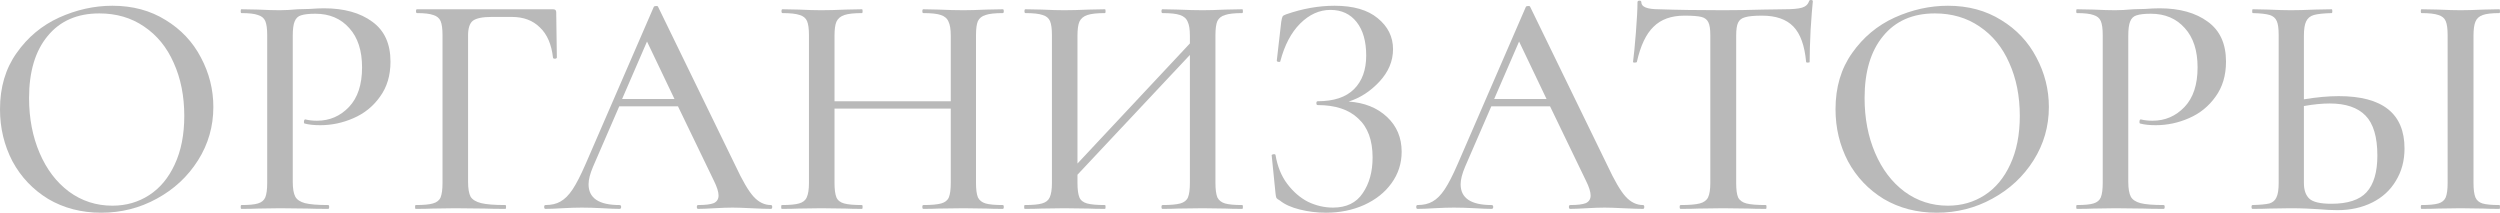
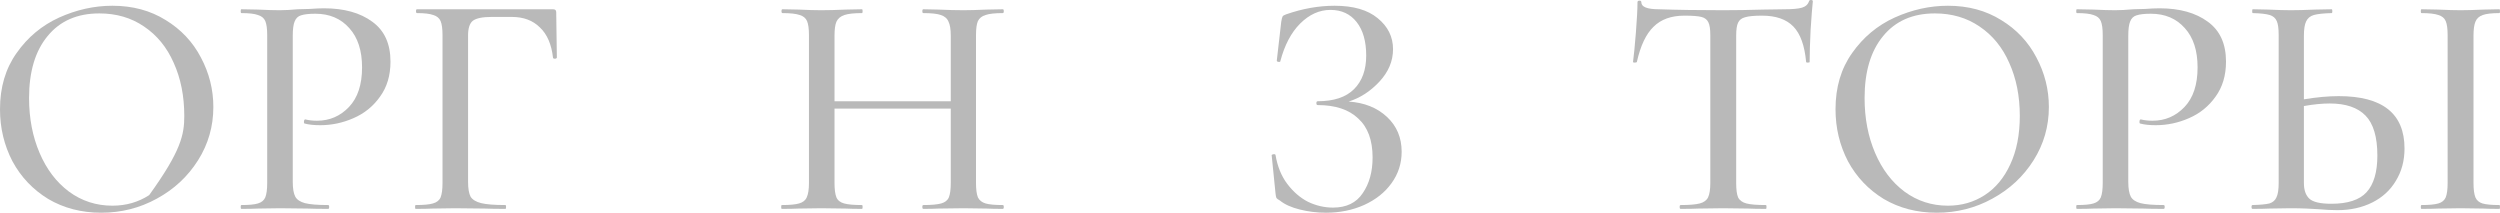
<svg xmlns="http://www.w3.org/2000/svg" viewBox="0 0 250.482 21.312" fill="none">
-   <path d="M10.144 21.312C8.16 21.312 6.389 20.853 4.832 19.936C3.296 18.997 2.101 17.739 1.248 16.16C0.416 14.56 0 12.821 0 10.944C0 8.747 0.555 6.869 1.664 5.312C2.773 3.733 4.192 2.549 5.92 1.76C7.669 0.971 9.451 0.576 11.264 0.576C13.291 0.576 15.072 1.056 16.608 2.016C18.144 2.955 19.317 4.203 20.128 5.76C20.96 7.317 21.376 8.971 21.376 10.72C21.376 12.661 20.864 14.443 19.84 16.064C18.816 17.685 17.44 18.965 15.712 19.904C14.005 20.843 12.149 21.312 10.144 21.312ZM11.264 20.608C12.629 20.608 13.856 20.256 14.944 19.552C16.032 18.848 16.885 17.824 17.504 16.48C18.144 15.115 18.464 13.493 18.464 11.616C18.464 9.632 18.112 7.861 17.408 6.304C16.725 4.747 15.733 3.531 14.432 2.656C13.152 1.781 11.659 1.344 9.952 1.344C7.733 1.344 6.005 2.101 4.768 3.616C3.531 5.109 2.912 7.179 2.912 9.824C2.912 11.851 3.264 13.685 3.968 15.328C4.672 16.971 5.653 18.261 6.912 19.2C8.192 20.139 9.643 20.608 11.264 20.608Z" fill="#B9B9B9" />
+   <path d="M10.144 21.312C8.16 21.312 6.389 20.853 4.832 19.936C3.296 18.997 2.101 17.739 1.248 16.16C0.416 14.56 0 12.821 0 10.944C0 8.747 0.555 6.869 1.664 5.312C2.773 3.733 4.192 2.549 5.92 1.76C7.669 0.971 9.451 0.576 11.264 0.576C13.291 0.576 15.072 1.056 16.608 2.016C18.144 2.955 19.317 4.203 20.128 5.76C20.96 7.317 21.376 8.971 21.376 10.72C21.376 12.661 20.864 14.443 19.84 16.064C18.816 17.685 17.44 18.965 15.712 19.904C14.005 20.843 12.149 21.312 10.144 21.312ZM11.264 20.608C12.629 20.608 13.856 20.256 14.944 19.552C18.144 15.115 18.464 13.493 18.464 11.616C18.464 9.632 18.112 7.861 17.408 6.304C16.725 4.747 15.733 3.531 14.432 2.656C13.152 1.781 11.659 1.344 9.952 1.344C7.733 1.344 6.005 2.101 4.768 3.616C3.531 5.109 2.912 7.179 2.912 9.824C2.912 11.851 3.264 13.685 3.968 15.328C4.672 16.971 5.653 18.261 6.912 19.2C8.192 20.139 9.643 20.608 11.264 20.608Z" fill="#B9B9B9" />
  <path d="M29.332 18.208C29.332 18.891 29.417 19.392 29.588 19.712C29.759 20.011 30.079 20.224 30.548 20.352C31.039 20.48 31.817 20.544 32.884 20.544C32.948 20.544 32.98 20.608 32.98 20.736C32.98 20.864 32.948 20.928 32.884 20.928C32.009 20.928 31.327 20.917 30.836 20.896L28.052 20.864L25.844 20.896C25.439 20.917 24.884 20.928 24.18 20.928C24.137 20.928 24.116 20.864 24.116 20.736C24.116 20.608 24.137 20.544 24.18 20.544C24.948 20.544 25.503 20.491 25.844 20.384C26.207 20.277 26.452 20.075 26.58 19.776C26.708 19.456 26.772 18.976 26.772 18.336V3.52C26.772 2.88 26.708 2.411 26.58 2.112C26.452 1.813 26.207 1.611 25.844 1.504C25.503 1.376 24.948 1.312 24.18 1.312C24.137 1.312 24.116 1.248 24.116 1.12C24.116 0.992 24.137 0.928 24.18 0.928L25.844 0.96C26.74 1.003 27.465 1.024 28.02 1.024C28.532 1.024 29.14 0.992 29.844 0.928C30.1 0.928 30.495 0.917 31.028 0.896C31.583 0.853 32.063 0.832 32.468 0.832C34.473 0.832 36.084 1.28 37.3 2.176C38.516 3.051 39.124 4.384 39.124 6.176C39.124 7.563 38.772 8.736 38.068 9.696C37.385 10.656 36.5 11.371 35.412 11.84C34.345 12.309 33.236 12.544 32.084 12.544C31.465 12.544 30.953 12.491 30.548 12.384C30.484 12.384 30.452 12.331 30.452 12.224C30.452 12.16 30.463 12.096 30.484 12.032C30.527 11.968 30.569 11.947 30.612 11.968C30.953 12.053 31.337 12.096 31.764 12.096C33.023 12.096 34.089 11.637 34.964 10.72C35.839 9.803 36.276 8.48 36.276 6.752C36.276 5.067 35.849 3.755 34.996 2.816C34.143 1.856 33.012 1.376 31.604 1.376C30.964 1.376 30.484 1.429 30.164 1.536C29.865 1.621 29.652 1.824 29.524 2.144C29.396 2.443 29.332 2.923 29.332 3.584V18.208Z" fill="#B9B9B9" />
  <path d="M41.649 20.928C41.606 20.928 41.585 20.864 41.585 20.736C41.585 20.608 41.606 20.544 41.649 20.544C42.438 20.544 43.014 20.491 43.377 20.384C43.761 20.277 44.017 20.075 44.145 19.776C44.273 19.456 44.337 18.976 44.337 18.336V3.52C44.337 2.88 44.273 2.411 44.145 2.112C44.017 1.813 43.771 1.611 43.409 1.504C43.067 1.376 42.524 1.312 41.777 1.312C41.713 1.312 41.681 1.248 41.681 1.12C41.681 0.992 41.713 0.928 41.777 0.928H55.409C55.622 0.928 55.729 1.024 55.729 1.216L55.793 5.76C55.793 5.824 55.729 5.867 55.601 5.888C55.494 5.888 55.43 5.856 55.409 5.792C55.259 4.448 54.822 3.435 54.097 2.752C53.393 2.048 52.454 1.696 51.281 1.696H49.265C48.347 1.696 47.718 1.824 47.377 2.08C47.057 2.336 46.897 2.827 46.897 3.552V18.208C46.897 18.891 46.982 19.392 47.153 19.712C47.345 20.011 47.697 20.224 48.209 20.352C48.721 20.48 49.532 20.544 50.641 20.544C50.683 20.544 50.705 20.608 50.705 20.736C50.705 20.864 50.683 20.928 50.641 20.928C49.766 20.928 49.083 20.917 48.593 20.896L45.585 20.864L43.345 20.896C42.939 20.917 42.374 20.928 41.649 20.928Z" fill="#B9B9B9" />
-   <path d="M77.242 20.544C77.327 20.544 77.37 20.608 77.37 20.736C77.37 20.864 77.327 20.928 77.242 20.928C76.837 20.928 76.186 20.907 75.29 20.864C74.437 20.821 73.807 20.8 73.402 20.8C72.911 20.8 72.303 20.821 71.578 20.864C70.853 20.907 70.309 20.928 69.946 20.928C69.861 20.928 69.818 20.864 69.818 20.736C69.818 20.608 69.861 20.544 69.946 20.544C70.671 20.544 71.194 20.48 71.514 20.352C71.834 20.203 71.994 19.947 71.994 19.584C71.994 19.221 71.834 18.72 71.514 18.08L67.93 10.656H62.042L59.418 16.704C59.119 17.408 58.97 17.995 58.97 18.464C58.97 19.851 60.005 20.544 62.074 20.544C62.181 20.544 62.234 20.608 62.234 20.736C62.234 20.864 62.181 20.928 62.074 20.928C61.69 20.928 61.135 20.907 60.41 20.864C59.599 20.821 58.895 20.8 58.298 20.8C57.743 20.8 57.082 20.821 56.314 20.864C55.631 20.907 55.077 20.928 54.65 20.928C54.565 20.928 54.522 20.864 54.522 20.736C54.522 20.608 54.565 20.544 54.65 20.544C55.247 20.544 55.749 20.427 56.154 20.192C56.581 19.957 56.986 19.552 57.37 18.976C57.754 18.4 58.191 17.547 58.682 16.416L65.498 0.704C65.519 0.64 65.594 0.608 65.722 0.608C65.85 0.587 65.925 0.619 65.946 0.704L73.658 16.544C74.383 18.101 75.002 19.157 75.514 19.712C76.026 20.267 76.602 20.544 77.242 20.544ZM62.33 9.92H67.578L64.826 4.16L62.33 9.92Z" fill="#B9B9B9" />
  <path d="M100.476 20.544C100.54 20.544 100.572 20.608 100.572 20.736C100.572 20.864 100.54 20.928 100.476 20.928C99.793 20.928 99.249 20.917 98.844 20.896L96.54 20.864L94.012 20.896C93.649 20.917 93.148 20.928 92.508 20.928C92.444 20.928 92.412 20.864 92.412 20.736C92.412 20.608 92.444 20.544 92.508 20.544C93.318 20.544 93.916 20.491 94.3 20.384C94.684 20.277 94.94 20.075 95.068 19.776C95.196 19.456 95.26 18.976 95.26 18.336V10.88H83.612V18.336C83.612 18.976 83.676 19.456 83.804 19.776C83.932 20.075 84.188 20.277 84.572 20.384C84.956 20.491 85.553 20.544 86.364 20.544C86.406 20.544 86.428 20.608 86.428 20.736C86.428 20.864 86.406 20.928 86.364 20.928C85.681 20.928 85.137 20.917 84.732 20.896L82.268 20.864L79.996 20.896C79.59 20.917 79.036 20.928 78.332 20.928C78.289 20.928 78.268 20.864 78.268 20.736C78.268 20.608 78.289 20.544 78.332 20.544C79.121 20.544 79.697 20.491 80.06 20.384C80.444 20.277 80.7 20.075 80.828 19.776C80.977 19.456 81.052 18.976 81.052 18.336V3.52C81.052 2.88 80.988 2.411 80.86 2.112C80.732 1.813 80.486 1.611 80.124 1.504C79.761 1.376 79.185 1.312 78.396 1.312C78.332 1.312 78.3 1.248 78.3 1.12C78.3 0.992 78.332 0.928 78.396 0.928L80.028 0.96C80.924 1.003 81.671 1.024 82.268 1.024C82.95 1.024 83.782 1.003 84.764 0.96L86.364 0.928C86.406 0.928 86.428 0.992 86.428 1.12C86.428 1.248 86.406 1.312 86.364 1.312C85.574 1.312 84.988 1.376 84.604 1.504C84.22 1.632 83.953 1.856 83.804 2.176C83.676 2.475 83.612 2.944 83.612 3.584V10.144H95.26V3.584C95.26 2.944 95.185 2.475 95.036 2.176C94.908 1.856 94.652 1.632 94.268 1.504C93.905 1.376 93.318 1.312 92.508 1.312C92.444 1.312 92.412 1.248 92.412 1.12C92.412 0.992 92.444 0.928 92.508 0.928L94.012 0.96C94.993 1.003 95.836 1.024 96.54 1.024C97.137 1.024 97.905 1.003 98.844 0.96L100.476 0.928C100.54 0.928 100.572 0.992 100.572 1.12C100.572 1.248 100.54 1.312 100.476 1.312C99.687 1.312 99.11 1.376 98.748 1.504C98.385 1.611 98.129 1.813 97.98 2.112C97.852 2.411 97.788 2.88 97.788 3.52V18.336C97.788 18.976 97.852 19.456 97.98 19.776C98.129 20.075 98.385 20.277 98.748 20.384C99.11 20.491 99.687 20.544 100.476 20.544Z" fill="#B9B9B9" />
-   <path d="M124.468 20.544C124.51 20.544 124.532 20.608 124.532 20.736C124.532 20.864 124.51 20.928 124.468 20.928C123.764 20.928 123.209 20.917 122.803 20.896L120.5 20.864L118.003 20.896C117.619 20.917 117.108 20.928 116.468 20.928C116.404 20.928 116.372 20.864 116.372 20.736C116.372 20.608 116.404 20.544 116.468 20.544C117.278 20.544 117.875 20.491 118.259 20.384C118.643 20.277 118.899 20.075 119.027 19.776C119.155 19.456 119.219 18.976 119.219 18.336V5.504L107.955 17.504V18.336C107.955 18.976 108.019 19.456 108.147 19.776C108.275 20.075 108.531 20.277 108.916 20.384C109.3 20.491 109.897 20.544 110.707 20.544C110.75 20.544 110.771 20.608 110.771 20.736C110.771 20.864 110.75 20.928 110.707 20.928C110.025 20.928 109.481 20.917 109.076 20.896L106.612 20.864L104.339 20.896C103.934 20.917 103.379 20.928 102.676 20.928C102.633 20.928 102.612 20.864 102.612 20.736C102.612 20.608 102.633 20.544 102.676 20.544C103.465 20.544 104.041 20.491 104.403 20.384C104.787 20.277 105.043 20.075 105.172 19.776C105.321 19.456 105.396 18.976 105.396 18.336V3.52C105.396 2.88 105.332 2.411 105.204 2.112C105.075 1.813 104.83 1.611 104.467 1.504C104.105 1.376 103.529 1.312 102.74 1.312C102.676 1.312 102.644 1.248 102.644 1.12C102.644 0.992 102.676 0.928 102.74 0.928L104.371 0.96C105.268 1.003 106.014 1.024 106.612 1.024C107.294 1.024 108.126 1.003 109.108 0.96L110.707 0.928C110.75 0.928 110.771 0.992 110.771 1.12C110.771 1.248 110.75 1.312 110.707 1.312C109.918 1.312 109.332 1.376 108.948 1.504C108.563 1.632 108.297 1.856 108.147 2.176C108.019 2.475 107.955 2.944 107.955 3.584V16.384L119.219 4.352V3.584C119.219 2.944 119.145 2.475 118.995 2.176C118.867 1.856 118.611 1.632 118.227 1.504C117.865 1.376 117.278 1.312 116.468 1.312C116.404 1.312 116.372 1.248 116.372 1.12C116.372 0.992 116.404 0.928 116.468 0.928L118.003 0.96C118.985 1.003 119.817 1.024 120.5 1.024C121.097 1.024 121.865 1.003 122.803 0.96L124.468 0.928C124.51 0.928 124.532 0.992 124.532 1.12C124.532 1.248 124.51 1.312 124.468 1.312C123.678 1.312 123.102 1.376 122.739 1.504C122.377 1.611 122.121 1.813 121.971 2.112C121.843 2.411 121.779 2.88 121.779 3.52V18.336C121.779 18.976 121.843 19.456 121.971 19.776C122.121 20.075 122.377 20.277 122.739 20.384C123.102 20.491 123.678 20.544 124.468 20.544Z" fill="#B9B9B9" />
  <path d="M135.124 10.176C136.703 10.283 137.983 10.795 138.964 11.712C139.946 12.629 140.436 13.792 140.436 15.2C140.436 16.373 140.095 17.429 139.412 18.368C138.751 19.285 137.834 20.011 136.66 20.544C135.508 21.056 134.239 21.312 132.852 21.312C131.956 21.312 131.082 21.205 130.228 20.992C129.375 20.779 128.713 20.48 128.244 20.096C128.052 19.989 127.935 19.904 127.892 19.84C127.85 19.755 127.818 19.595 127.796 19.36L127.412 15.552C127.412 15.509 127.466 15.477 127.572 15.456C127.7 15.435 127.775 15.456 127.796 15.52C127.988 16.672 128.383 17.643 128.98 18.432C129.578 19.221 130.271 19.819 131.06 20.224C131.871 20.608 132.703 20.8 133.556 20.8C134.9 20.8 135.892 20.32 136.532 19.36C137.194 18.4 137.524 17.205 137.524 15.776C137.524 14.048 137.044 12.747 136.084 11.872C135.146 10.976 133.791 10.528 132.02 10.528C131.935 10.528 131.892 10.464 131.892 10.336C131.892 10.208 131.935 10.144 132.02 10.144C133.642 10.144 134.858 9.739 135.668 8.928C136.479 8.117 136.884 6.997 136.884 5.568C136.884 4.139 136.564 3.019 135.924 2.208C135.284 1.397 134.41 0.992 133.3 0.992C132.191 0.992 131.178 1.451 130.26 2.368C129.364 3.264 128.703 4.523 128.276 6.144C128.276 6.187 128.234 6.208 128.148 6.208C128.106 6.208 128.052 6.197 127.988 6.176C127.946 6.133 127.924 6.101 127.924 6.08L128.372 2.176C128.415 1.92 128.457 1.749 128.5 1.664C128.543 1.579 128.66 1.504 128.852 1.44C130.495 0.864 132.116 0.576 133.716 0.576C135.593 0.576 137.034 0.992 138.036 1.824C139.06 2.656 139.572 3.691 139.572 4.928C139.572 6.123 139.113 7.211 138.196 8.192C137.3 9.152 136.276 9.813 135.124 10.176Z" fill="#B9B9B9" />
-   <path d="M164.617 20.544C164.702 20.544 164.745 20.608 164.745 20.736C164.745 20.864 164.702 20.928 164.617 20.928C164.212 20.928 163.561 20.907 162.665 20.864C161.812 20.821 161.182 20.8 160.777 20.8C160.286 20.8 159.678 20.821 158.953 20.864C158.228 20.907 157.684 20.928 157.321 20.928C157.236 20.928 157.193 20.864 157.193 20.736C157.193 20.608 157.236 20.544 157.321 20.544C158.046 20.544 158.569 20.48 158.889 20.352C159.209 20.203 159.369 19.947 159.369 19.584C159.369 19.221 159.209 18.72 158.889 18.08L155.305 10.656H149.417L146.793 16.704C146.494 17.408 146.345 17.995 146.345 18.464C146.345 19.851 147.38 20.544 149.449 20.544C149.556 20.544 149.609 20.608 149.609 20.736C149.609 20.864 149.556 20.928 149.449 20.928C149.065 20.928 148.51 20.907 147.785 20.864C146.974 20.821 146.27 20.8 145.673 20.8C145.118 20.8 144.457 20.821 143.689 20.864C143.006 20.907 142.452 20.928 142.025 20.928C141.94 20.928 141.897 20.864 141.897 20.736C141.897 20.608 141.94 20.544 142.025 20.544C142.622 20.544 143.124 20.427 143.529 20.192C143.956 19.957 144.361 19.552 144.745 18.976C145.129 18.4 145.566 17.547 146.057 16.416L152.873 0.704C152.894 0.64 152.969 0.608 153.097 0.608C153.225 0.587 153.3 0.619 153.321 0.704L161.033 16.544C161.758 18.101 162.377 19.157 162.889 19.712C163.401 20.267 163.977 20.544 164.617 20.544ZM149.705 9.92H154.953L152.201 4.16L149.705 9.92Z" fill="#B9B9B9" />
  <path d="M168.769 1.568C167.446 1.568 166.411 1.941 165.665 2.688C164.918 3.413 164.363 4.587 164.001 6.208C163.979 6.251 163.905 6.272 163.777 6.272C163.67 6.272 163.617 6.251 163.617 6.208C163.702 5.589 163.798 4.608 163.905 3.264C164.011 1.92 164.065 0.907 164.065 0.224C164.065 0.117 164.129 0.064 164.257 0.064C164.385 0.064 164.449 0.117 164.449 0.224C164.449 0.693 165.035 0.928 166.209 0.928C168.022 0.992 170.166 1.024 172.641 1.024C173.899 1.024 175.233 1.003 176.641 0.96L178.817 0.928C179.606 0.928 180.182 0.875 180.545 0.768C180.907 0.661 181.142 0.448 181.249 0.128C181.27 0.043 181.334 0 181.441 0C181.569 0 181.633 0.043 181.633 0.128C181.569 0.725 181.494 1.685 181.409 3.008C181.345 4.331 181.313 5.397 181.313 6.208C181.313 6.251 181.249 6.272 181.121 6.272C181.014 6.272 180.961 6.251 180.961 6.208C180.811 4.565 180.385 3.381 179.681 2.656C178.977 1.931 177.932 1.568 176.545 1.568C175.755 1.568 175.19 1.621 174.849 1.728C174.508 1.813 174.273 1.995 174.145 2.272C174.017 2.528 173.953 2.965 173.953 3.584V18.336C173.953 18.997 174.017 19.477 174.145 19.776C174.294 20.075 174.571 20.277 174.977 20.384C175.382 20.491 176.033 20.544 176.929 20.544C176.971 20.544 176.993 20.608 176.993 20.736C176.993 20.864 176.971 20.928 176.929 20.928C176.182 20.928 175.595 20.917 175.169 20.896L172.641 20.864L170.177 20.896C169.75 20.917 169.153 20.928 168.385 20.928C168.321 20.928 168.289 20.864 168.289 20.736C168.289 20.608 168.321 20.544 168.385 20.544C169.259 20.544 169.899 20.491 170.305 20.384C170.71 20.277 170.988 20.075 171.137 19.776C171.286 19.456 171.361 18.976 171.361 18.336V3.52C171.361 2.923 171.297 2.496 171.169 2.24C171.041 1.963 170.806 1.781 170.465 1.696C170.123 1.611 169.558 1.568 168.769 1.568Z" fill="#B9B9B9" />
  <path d="M194.05 21.312C192.066 21.312 190.296 20.853 188.738 19.936C187.202 18.997 186.008 17.739 185.154 16.16C184.322 14.56 183.906 12.821 183.906 10.944C183.906 8.747 184.461 6.869 185.57 5.312C186.68 3.733 188.098 2.549 189.826 1.76C191.576 0.971 193.357 0.576 195.17 0.576C197.197 0.576 198.978 1.056 200.514 2.016C202.05 2.955 203.223 4.203 204.034 5.76C204.866 7.317 205.282 8.971 205.282 10.72C205.282 12.661 204.77 14.443 203.746 16.064C202.722 17.685 201.346 18.965 199.618 19.904C197.912 20.843 196.055 21.312 194.05 21.312ZM195.17 20.608C196.536 20.608 197.762 20.256 198.85 19.552C199.938 18.848 200.792 17.824 201.41 16.48C202.05 15.115 202.37 13.493 202.37 11.616C202.37 9.632 202.018 7.861 201.314 6.304C200.632 4.747 199.639 3.531 198.338 2.656C197.058 1.781 195.565 1.344 193.858 1.344C191.64 1.344 189.912 2.101 188.674 3.616C187.437 5.109 186.818 7.179 186.818 9.824C186.818 11.851 187.17 13.685 187.874 15.328C188.578 16.971 189.56 18.261 190.818 19.2C192.098 20.139 193.549 20.608 195.17 20.608Z" fill="#B9B9B9" />
  <path d="M213.238 18.208C213.238 18.891 213.324 19.392 213.494 19.712C213.665 20.011 213.985 20.224 214.454 20.352C214.945 20.48 215.724 20.544 216.79 20.544C216.854 20.544 216.886 20.608 216.886 20.736C216.886 20.864 216.854 20.928 216.79 20.928C215.916 20.928 215.233 20.917 214.742 20.896L211.958 20.864L209.75 20.896C209.345 20.917 208.79 20.928 208.086 20.928C208.044 20.928 208.022 20.864 208.022 20.736C208.022 20.608 208.044 20.544 208.086 20.544C208.854 20.544 209.409 20.491 209.75 20.384C210.113 20.277 210.358 20.075 210.486 19.776C210.614 19.456 210.678 18.976 210.678 18.336V3.52C210.678 2.88 210.614 2.411 210.486 2.112C210.358 1.813 210.113 1.611 209.75 1.504C209.409 1.376 208.854 1.312 208.086 1.312C208.044 1.312 208.022 1.248 208.022 1.12C208.022 0.992 208.044 0.928 208.086 0.928L209.75 0.96C210.646 1.003 211.372 1.024 211.926 1.024C212.438 1.024 213.046 0.992 213.75 0.928C214.006 0.928 214.401 0.917 214.934 0.896C215.489 0.853 215.969 0.832 216.374 0.832C218.38 0.832 219.99 1.28 221.206 2.176C222.422 3.051 223.03 4.384 223.03 6.176C223.03 7.563 222.678 8.736 221.974 9.696C221.291 10.656 220.406 11.371 219.318 11.84C218.252 12.309 217.142 12.544 215.99 12.544C215.372 12.544 214.86 12.491 214.454 12.384C214.39 12.384 214.358 12.331 214.358 12.224C214.358 12.16 214.369 12.096 214.39 12.032C214.433 11.968 214.476 11.947 214.518 11.968C214.86 12.053 215.244 12.096 215.67 12.096C216.929 12.096 217.996 11.637 218.87 10.72C219.745 9.803 220.182 8.48 220.182 6.752C220.182 5.067 219.756 3.755 218.902 2.816C218.049 1.856 216.918 1.376 215.51 1.376C214.87 1.376 214.39 1.429 214.07 1.536C213.771 1.621 213.558 1.824 213.43 2.144C213.302 2.443 213.238 2.923 213.238 3.584V18.208Z" fill="#B9B9B9" />
  <path d="M234.323 9.632C238.718 9.632 240.915 11.381 240.915 14.88C240.915 16.096 240.627 17.173 240.051 18.112C239.496 19.051 238.707 19.776 237.683 20.288C236.659 20.8 235.496 21.056 234.195 21.056C233.662 21.056 233.022 21.024 232.275 20.96C231.976 20.939 231.582 20.917 231.091 20.896C230.622 20.875 230.078 20.864 229.459 20.864L227.379 20.896C226.952 20.917 226.387 20.928 225.683 20.928C225.619 20.928 225.587 20.864 225.587 20.736C225.587 20.608 225.619 20.544 225.683 20.544C226.472 20.523 227.038 20.469 227.379 20.384C227.72 20.277 227.955 20.075 228.083 19.776C228.232 19.477 228.307 18.997 228.307 18.336V3.52C228.307 2.859 228.243 2.389 228.115 2.112C227.987 1.813 227.752 1.611 227.411 1.504C227.07 1.397 226.504 1.333 225.715 1.312C225.672 1.312 225.651 1.248 225.651 1.12C225.651 0.992 225.672 0.928 225.715 0.928L227.251 0.96C228.19 1.003 228.947 1.024 229.523 1.024C230.163 1.024 230.974 1.003 231.955 0.96L233.619 0.928C233.662 0.928 233.683 0.992 233.683 1.12C233.683 1.248 233.662 1.312 233.619 1.312C232.808 1.333 232.211 1.397 231.827 1.504C231.464 1.611 231.208 1.824 231.059 2.144C230.91 2.443 230.835 2.923 230.835 3.584V9.952C232.115 9.739 233.278 9.632 234.323 9.632ZM233.587 20.416C235.23 20.416 236.403 20.032 237.107 19.264C237.832 18.475 238.195 17.248 238.195 15.584C238.195 13.728 237.8 12.395 237.011 11.584C236.222 10.773 235.027 10.368 233.427 10.368C232.659 10.368 231.795 10.453 230.835 10.624V18.336C230.835 19.04 231.016 19.563 231.379 19.904C231.742 20.245 232.478 20.416 233.587 20.416ZM247.827 18.336C247.827 18.976 247.891 19.456 248.019 19.776C248.147 20.075 248.382 20.277 248.723 20.384C249.086 20.491 249.651 20.544 250.42 20.544C250.462 20.544 250.482 20.608 250.482 20.736C250.482 20.864 250.462 20.928 250.42 20.928C249.736 20.928 249.203 20.917 248.819 20.896L246.515 20.864L244.275 20.896C243.87 20.917 243.315 20.928 242.611 20.928C242.568 20.928 242.547 20.864 242.547 20.736C242.547 20.608 242.568 20.544 242.611 20.544C243.379 20.544 243.944 20.491 244.307 20.384C244.67 20.277 244.915 20.075 245.043 19.776C245.171 19.456 245.235 18.976 245.235 18.336V3.52C245.235 2.88 245.171 2.411 245.043 2.112C244.915 1.813 244.67 1.611 244.307 1.504C243.944 1.376 243.379 1.312 242.611 1.312C242.568 1.312 242.547 1.248 242.547 1.12C242.547 0.992 242.568 0.928 242.611 0.928L244.275 0.96C245.214 1.003 245.96 1.024 246.515 1.024C247.134 1.024 247.912 1.003 248.851 0.96L250.42 0.928C250.462 0.928 250.482 0.992 250.482 1.12C250.482 1.248 250.462 1.312 250.42 1.312C249.672 1.312 249.118 1.376 248.755 1.504C248.392 1.632 248.147 1.856 248.019 2.176C247.891 2.475 247.827 2.944 247.827 3.584V18.336Z" fill="#B9B9B9" />
</svg>